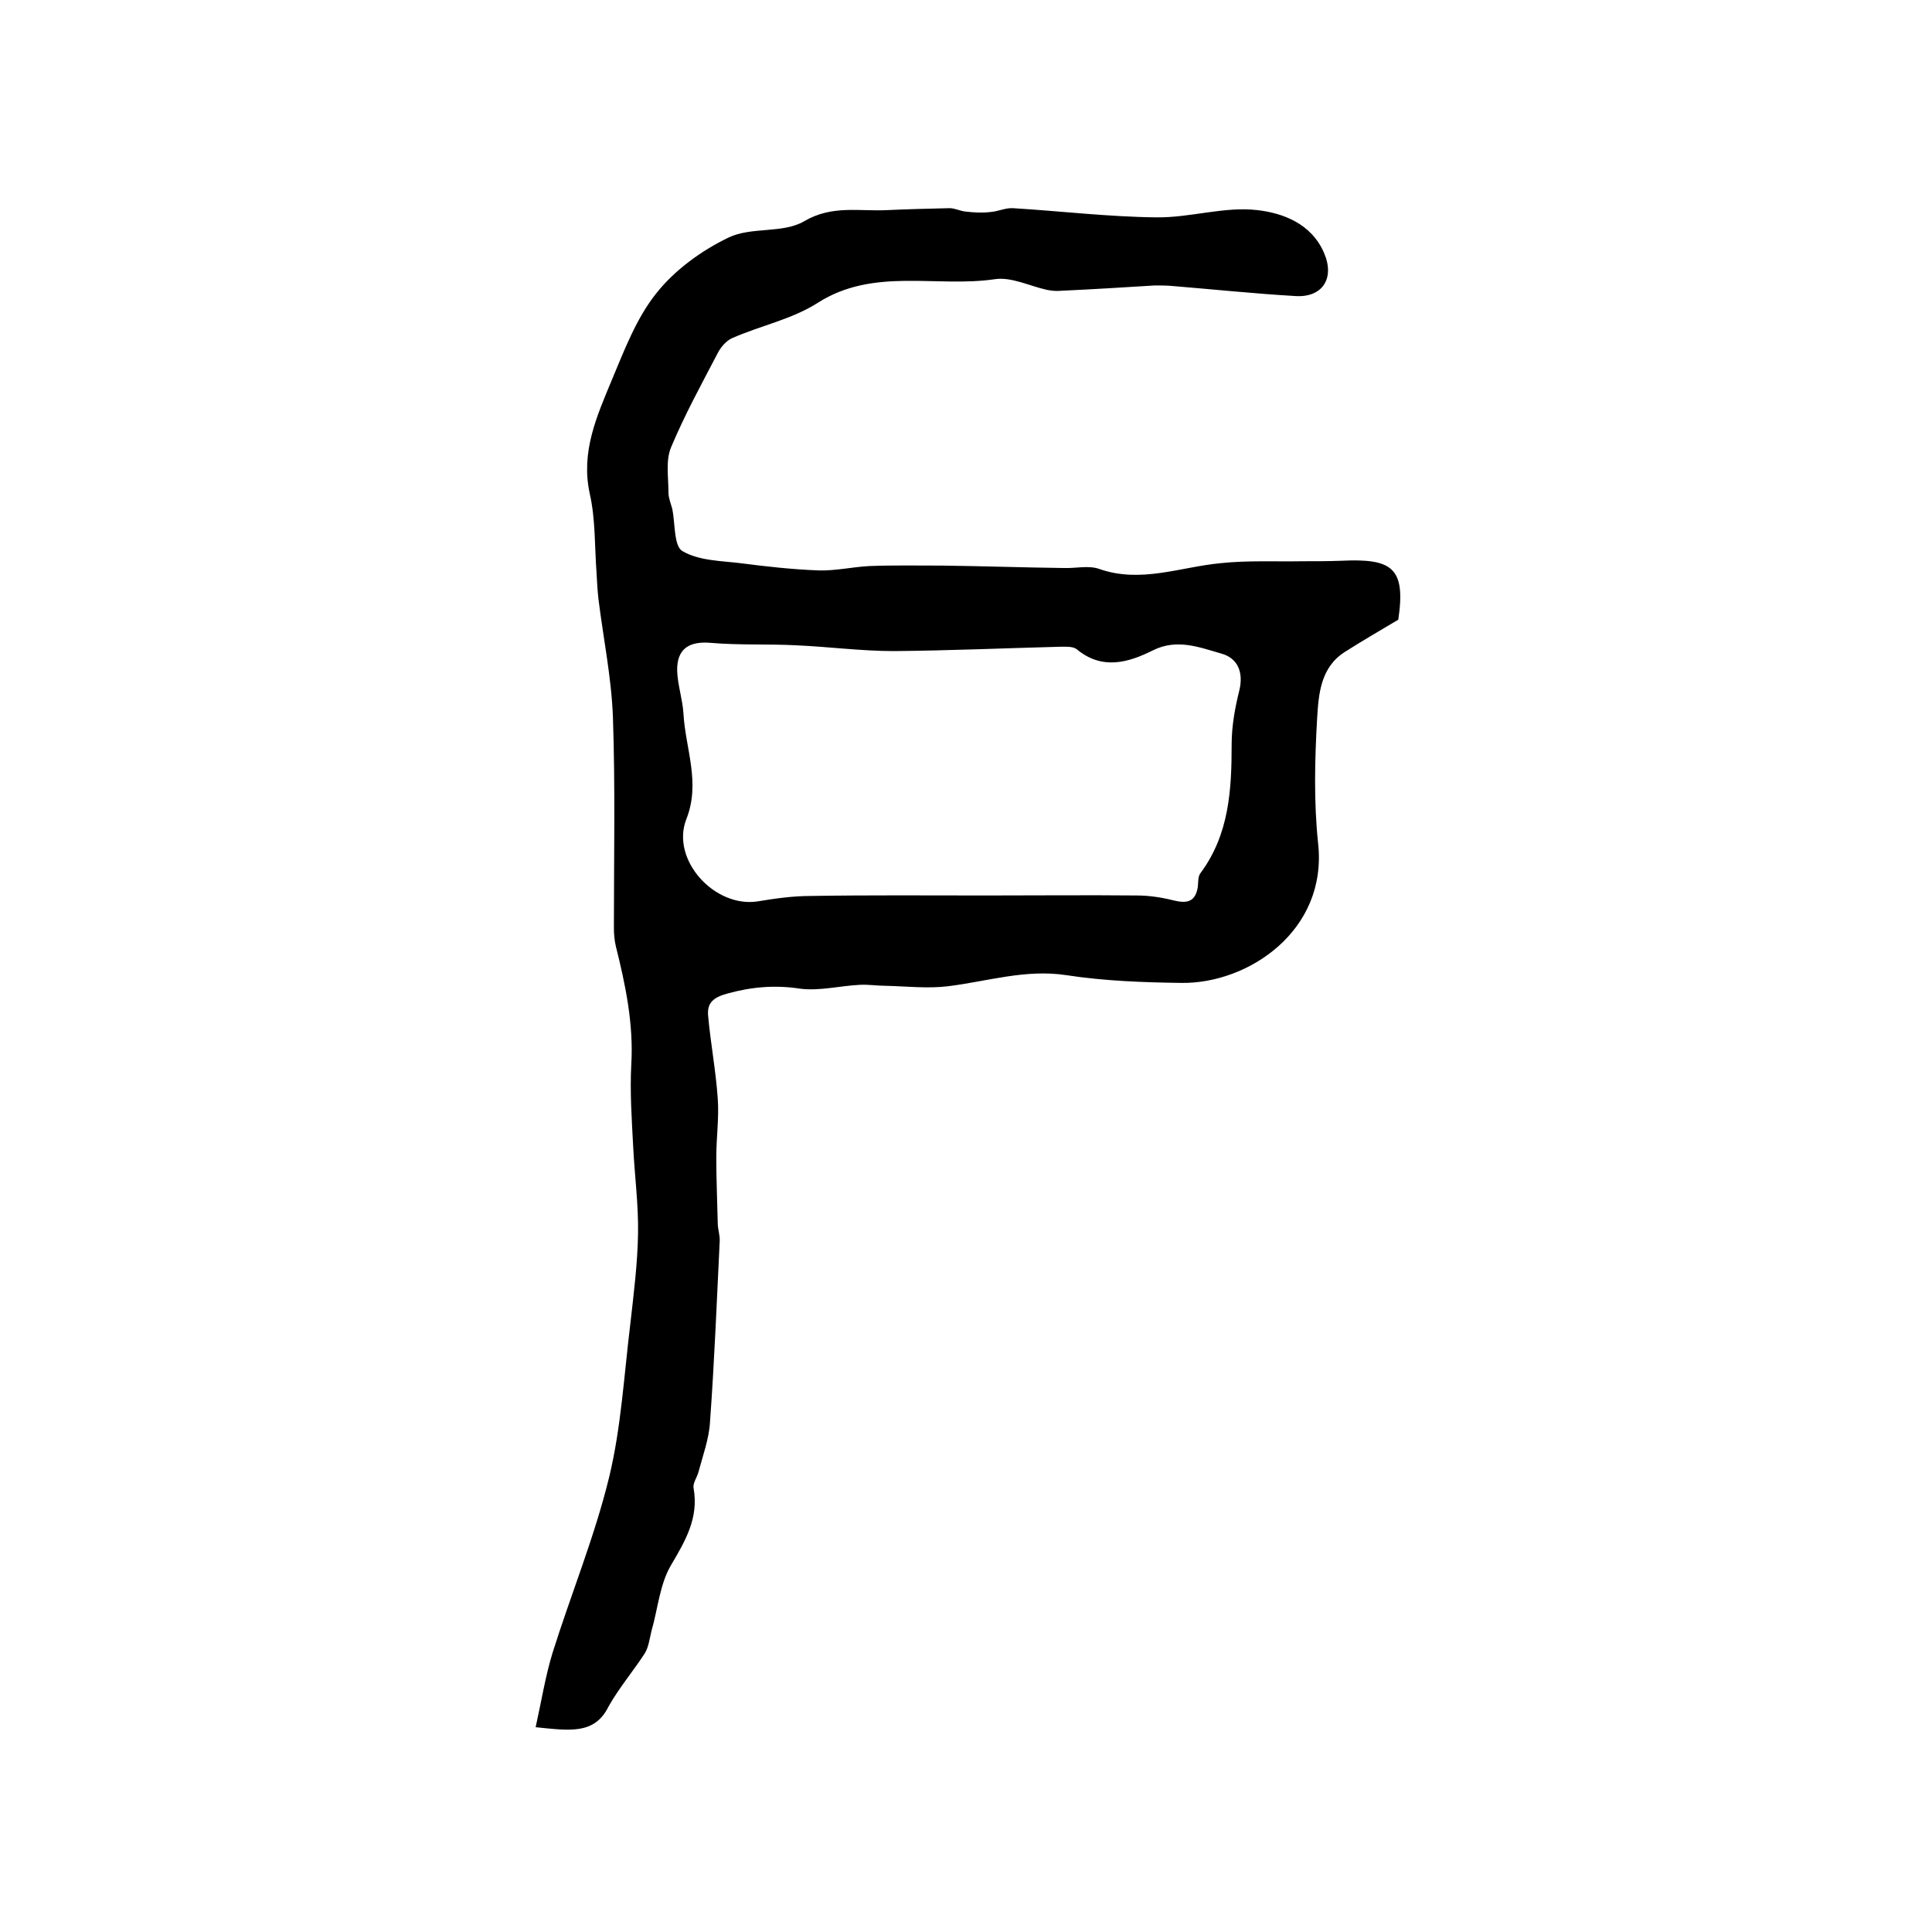
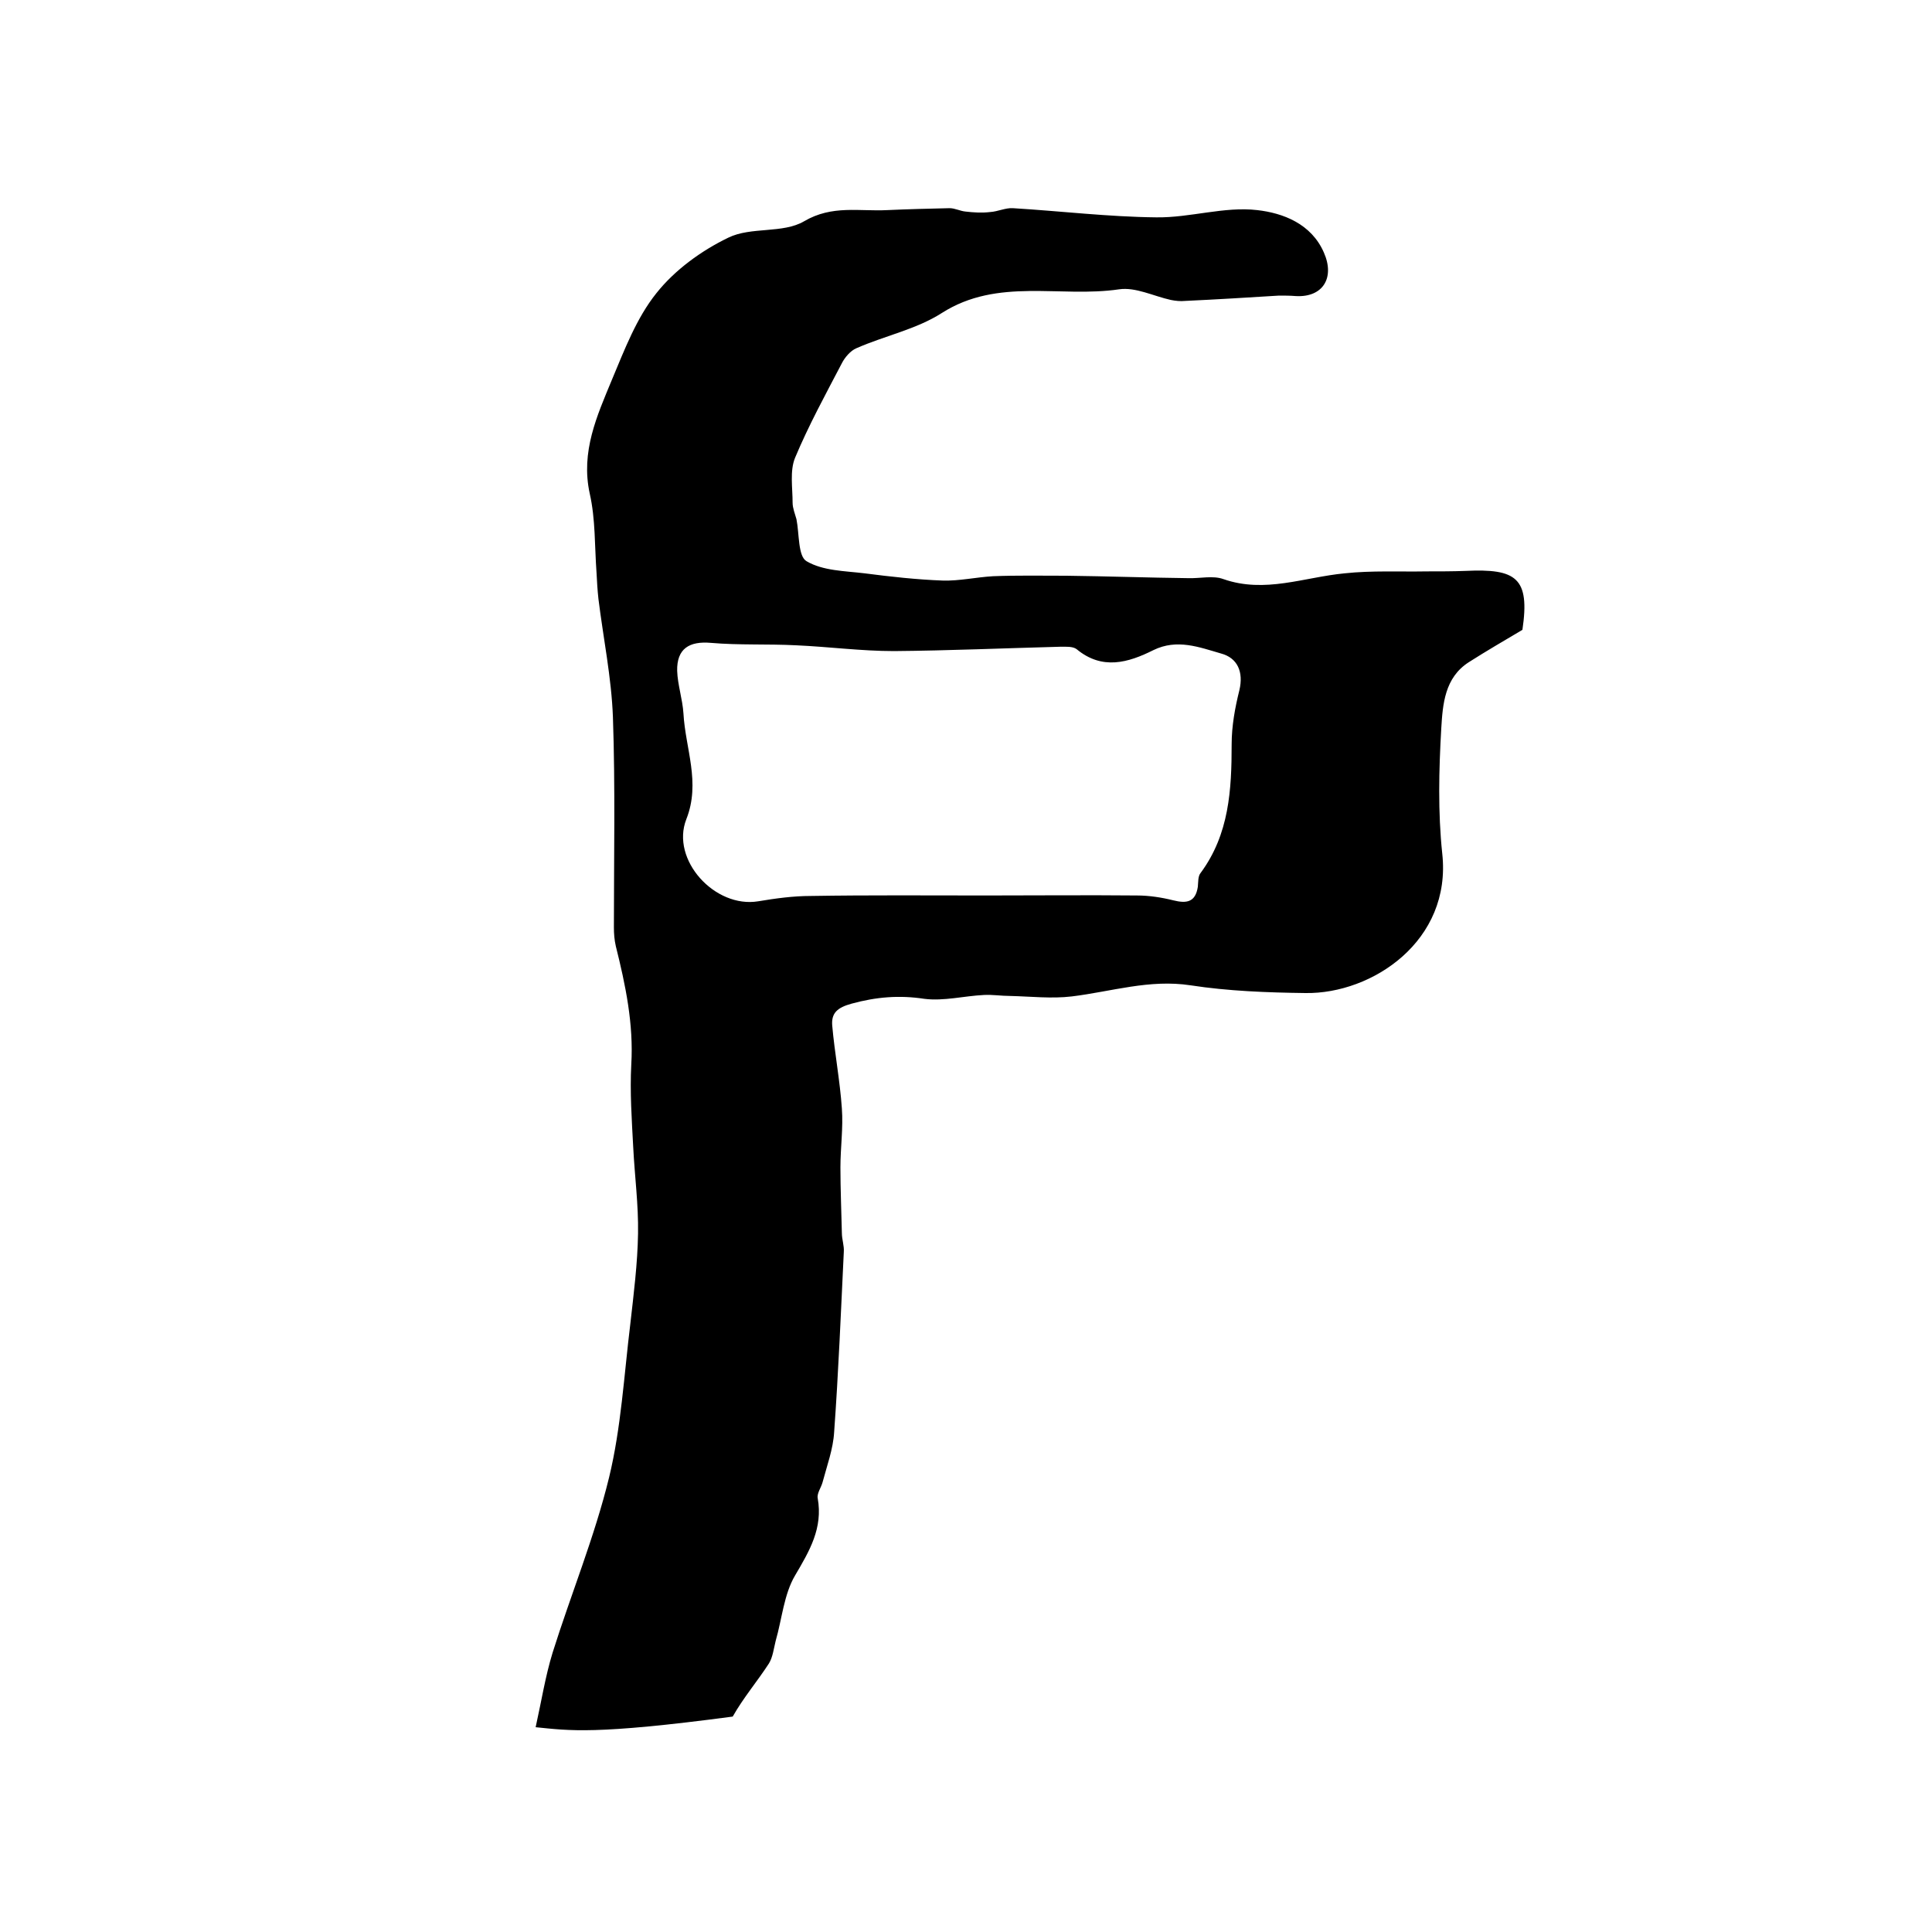
<svg xmlns="http://www.w3.org/2000/svg" version="1.1" id="图层_1" x="0px" y="0px" viewBox="0 0 400 400" style="enable-background:new 0 0 400 400;" xml:space="preserve">
  <style type="text/css">
	.st0{fill:#FFFFFF;}
</style>
  <g>
-     <path d="M110.9,357.6c1.2-5.4,2-10.5,3.5-15.4c3.8-12.1,8.7-24,11.7-36.3c2.5-10.3,3.1-21.2,4.4-31.8c0.7-6.2,1.5-12.5,1.6-18.7   c0.1-6-0.7-11.9-1-17.9c-0.3-5.7-0.7-11.4-0.4-17.1c0.5-8.4-1.2-16.5-3.2-24.5c-0.3-1.3-0.4-2.6-0.4-3.9c0-14.5,0.3-29-0.2-43.5   c-0.3-8.2-2-16.4-3-24.5c-0.2-1.8-0.3-3.6-0.4-5.5c-0.4-5.5-0.2-11-1.4-16.3c-1.9-8.7,1.5-16.1,4.6-23.6c2.6-6.2,5.1-12.8,9.2-17.9   c3.8-4.8,9.3-8.8,14.9-11.5c4.7-2.3,11.3-0.8,15.7-3.4c5.8-3.4,11.4-2,17.2-2.3c4.3-0.2,8.6-0.3,12.9-0.4c1.1,0,2.2,0.6,3.3,0.7   c1.7,0.2,3.4,0.3,5.1,0.1c1.6-0.1,3.2-0.9,4.7-0.8c9.9,0.6,19.8,1.8,29.7,1.9c7,0.1,14.1-2.3,20.9-1.5c5.3,0.6,11.2,2.8,13.8,8.8   c2.3,5.2-0.2,9.3-5.8,9c-8.6-0.5-17.2-1.4-25.7-2.1c-1.2-0.1-2.3-0.1-3.5-0.1c-6.5,0.4-12.9,0.8-19.4,1.1c-1,0.1-2,0-3-0.2   c-3.6-0.8-7.3-2.7-10.7-2.2c-12.2,1.8-25.1-2.5-36.7,4.9c-5.3,3.4-11.8,4.7-17.7,7.3c-1.2,0.5-2.4,1.9-3,3.1   c-3.4,6.5-6.9,12.9-9.7,19.6c-1.1,2.7-0.5,6.2-0.5,9.3c0,1.1,0.5,2.3,0.8,3.4c0.6,3,0.3,7.7,2.1,8.7c3.4,2,7.9,2,12,2.5   c5.4,0.7,10.8,1.3,16.2,1.5c3.4,0.1,6.9-0.7,10.4-0.9c5-0.2,10.1-0.1,15.2-0.1c8.4,0.1,16.8,0.4,25.1,0.5c2.5,0.1,5.2-0.6,7.4,0.2   c8.6,3,16.7-0.4,25.1-1.2c5.6-0.6,11.3-0.3,17-0.4c2.7,0,5.3,0,8-0.1c10.5-0.5,13.4,1.4,11.8,12.2c-3.7,2.2-7.5,4.4-11.1,6.7   c-5,3.2-5.4,8.7-5.7,13.7c-0.5,8.6-0.7,17.4,0.2,25.9c2,18.1-14.5,29.1-28.3,28.9c-7.9-0.1-16-0.4-23.8-1.6   c-8.5-1.3-16.4,1.3-24.6,2.3c-4.2,0.5-8.5,0-12.8-0.1c-1.8,0-3.6-0.3-5.4-0.2c-4.1,0.2-8.3,1.3-12.3,0.8c-5.2-0.8-10-0.4-15.1,1   c-2.9,0.8-4.2,1.9-4,4.5c0.5,5.7,1.6,11.4,2,17.2c0.3,4-0.3,8.1-0.3,12.2c0,4.5,0.2,9,0.3,13.6c0,1.3,0.5,2.6,0.4,3.9   c-0.6,12.4-1.1,24.9-2,37.3c-0.2,3.5-1.5,7-2.4,10.4c-0.3,1.1-1.2,2.3-1,3.3c1.1,6.2-1.7,10.9-4.7,16c-2.3,3.9-2.7,9-4,13.5   c-0.4,1.6-0.6,3.4-1.4,4.7c-2.4,3.7-5.3,7.1-7.5,11C123.1,359.2,117.9,358.3,110.9,357.6z M204.1,185.4   C204.1,185.4,204.2,185.3,204.1,185.4c10.4,0,20.9-0.1,31.3,0c2.5,0,5.1,0.4,7.5,1c2.8,0.7,4.6,0.4,5.1-2.8c0.1-1,0-2.2,0.6-2.9   c5.9-8,6.4-17.2,6.4-26.6c0-3.8,0.7-7.6,1.6-11.2c0.9-3.8-0.4-6.7-3.8-7.6c-4.5-1.3-9.1-3.1-14-0.7c-5.2,2.6-10.6,4.2-15.9-0.2   c-0.8-0.6-2.2-0.5-3.4-0.5c-11.5,0.3-22.9,0.8-34.4,0.9c-6.8,0-13.5-0.9-20.3-1.2c-5.9-0.3-11.8,0-17.6-0.5c-4.5-0.4-7.1,1.2-7,5.8   c0.1,2.9,1.1,5.8,1.3,8.8c0.4,7.3,3.6,14.3,0.6,21.9c-3.3,8.4,5.9,18.5,14.9,17c3.6-0.6,7.2-1.1,10.9-1.1   C179.9,185.3,192,185.4,204.1,185.4z" />
+     <path d="M110.9,357.6c1.2-5.4,2-10.5,3.5-15.4c3.8-12.1,8.7-24,11.7-36.3c2.5-10.3,3.1-21.2,4.4-31.8c0.7-6.2,1.5-12.5,1.6-18.7   c0.1-6-0.7-11.9-1-17.9c-0.3-5.7-0.7-11.4-0.4-17.1c0.5-8.4-1.2-16.5-3.2-24.5c-0.3-1.3-0.4-2.6-0.4-3.9c0-14.5,0.3-29-0.2-43.5   c-0.3-8.2-2-16.4-3-24.5c-0.2-1.8-0.3-3.6-0.4-5.5c-0.4-5.5-0.2-11-1.4-16.3c-1.9-8.7,1.5-16.1,4.6-23.6c2.6-6.2,5.1-12.8,9.2-17.9   c3.8-4.8,9.3-8.8,14.9-11.5c4.7-2.3,11.3-0.8,15.7-3.4c5.8-3.4,11.4-2,17.2-2.3c4.3-0.2,8.6-0.3,12.9-0.4c1.1,0,2.2,0.6,3.3,0.7   c1.7,0.2,3.4,0.3,5.1,0.1c1.6-0.1,3.2-0.9,4.7-0.8c9.9,0.6,19.8,1.8,29.7,1.9c7,0.1,14.1-2.3,20.9-1.5c5.3,0.6,11.2,2.8,13.8,8.8   c2.3,5.2-0.2,9.3-5.8,9c-1.2-0.1-2.3-0.1-3.5-0.1c-6.5,0.4-12.9,0.8-19.4,1.1c-1,0.1-2,0-3-0.2   c-3.6-0.8-7.3-2.7-10.7-2.2c-12.2,1.8-25.1-2.5-36.7,4.9c-5.3,3.4-11.8,4.7-17.7,7.3c-1.2,0.5-2.4,1.9-3,3.1   c-3.4,6.5-6.9,12.9-9.7,19.6c-1.1,2.7-0.5,6.2-0.5,9.3c0,1.1,0.5,2.3,0.8,3.4c0.6,3,0.3,7.7,2.1,8.7c3.4,2,7.9,2,12,2.5   c5.4,0.7,10.8,1.3,16.2,1.5c3.4,0.1,6.9-0.7,10.4-0.9c5-0.2,10.1-0.1,15.2-0.1c8.4,0.1,16.8,0.4,25.1,0.5c2.5,0.1,5.2-0.6,7.4,0.2   c8.6,3,16.7-0.4,25.1-1.2c5.6-0.6,11.3-0.3,17-0.4c2.7,0,5.3,0,8-0.1c10.5-0.5,13.4,1.4,11.8,12.2c-3.7,2.2-7.5,4.4-11.1,6.7   c-5,3.2-5.4,8.7-5.7,13.7c-0.5,8.6-0.7,17.4,0.2,25.9c2,18.1-14.5,29.1-28.3,28.9c-7.9-0.1-16-0.4-23.8-1.6   c-8.5-1.3-16.4,1.3-24.6,2.3c-4.2,0.5-8.5,0-12.8-0.1c-1.8,0-3.6-0.3-5.4-0.2c-4.1,0.2-8.3,1.3-12.3,0.8c-5.2-0.8-10-0.4-15.1,1   c-2.9,0.8-4.2,1.9-4,4.5c0.5,5.7,1.6,11.4,2,17.2c0.3,4-0.3,8.1-0.3,12.2c0,4.5,0.2,9,0.3,13.6c0,1.3,0.5,2.6,0.4,3.9   c-0.6,12.4-1.1,24.9-2,37.3c-0.2,3.5-1.5,7-2.4,10.4c-0.3,1.1-1.2,2.3-1,3.3c1.1,6.2-1.7,10.9-4.7,16c-2.3,3.9-2.7,9-4,13.5   c-0.4,1.6-0.6,3.4-1.4,4.7c-2.4,3.7-5.3,7.1-7.5,11C123.1,359.2,117.9,358.3,110.9,357.6z M204.1,185.4   C204.1,185.4,204.2,185.3,204.1,185.4c10.4,0,20.9-0.1,31.3,0c2.5,0,5.1,0.4,7.5,1c2.8,0.7,4.6,0.4,5.1-2.8c0.1-1,0-2.2,0.6-2.9   c5.9-8,6.4-17.2,6.4-26.6c0-3.8,0.7-7.6,1.6-11.2c0.9-3.8-0.4-6.7-3.8-7.6c-4.5-1.3-9.1-3.1-14-0.7c-5.2,2.6-10.6,4.2-15.9-0.2   c-0.8-0.6-2.2-0.5-3.4-0.5c-11.5,0.3-22.9,0.8-34.4,0.9c-6.8,0-13.5-0.9-20.3-1.2c-5.9-0.3-11.8,0-17.6-0.5c-4.5-0.4-7.1,1.2-7,5.8   c0.1,2.9,1.1,5.8,1.3,8.8c0.4,7.3,3.6,14.3,0.6,21.9c-3.3,8.4,5.9,18.5,14.9,17c3.6-0.6,7.2-1.1,10.9-1.1   C179.9,185.3,192,185.4,204.1,185.4z" />
  </g>
</svg>